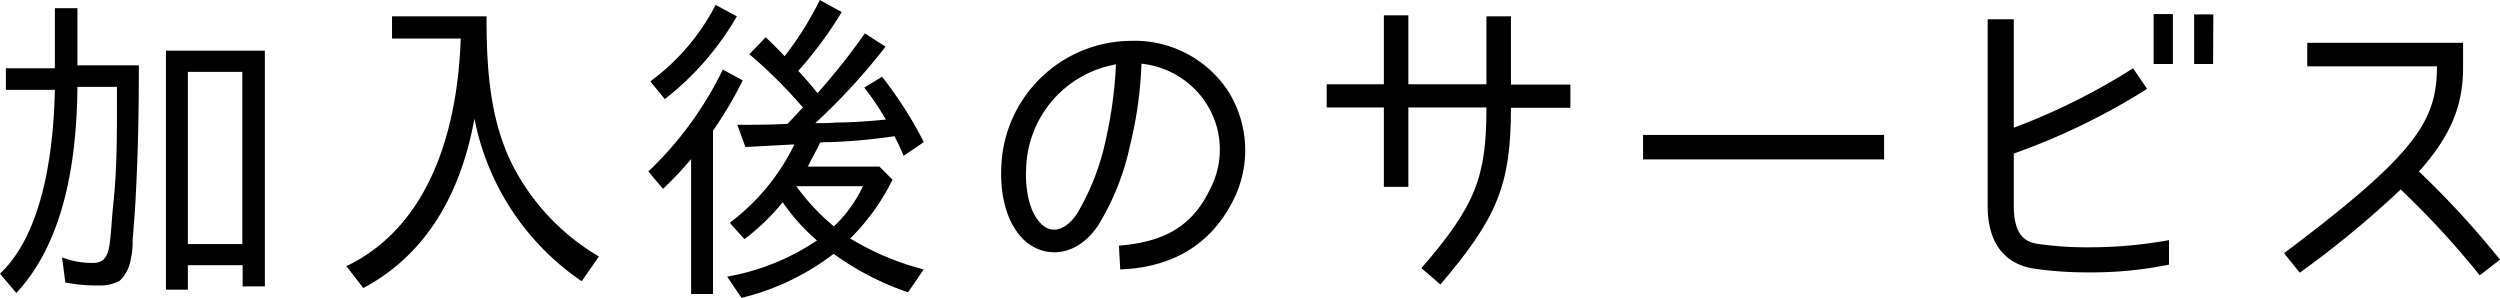
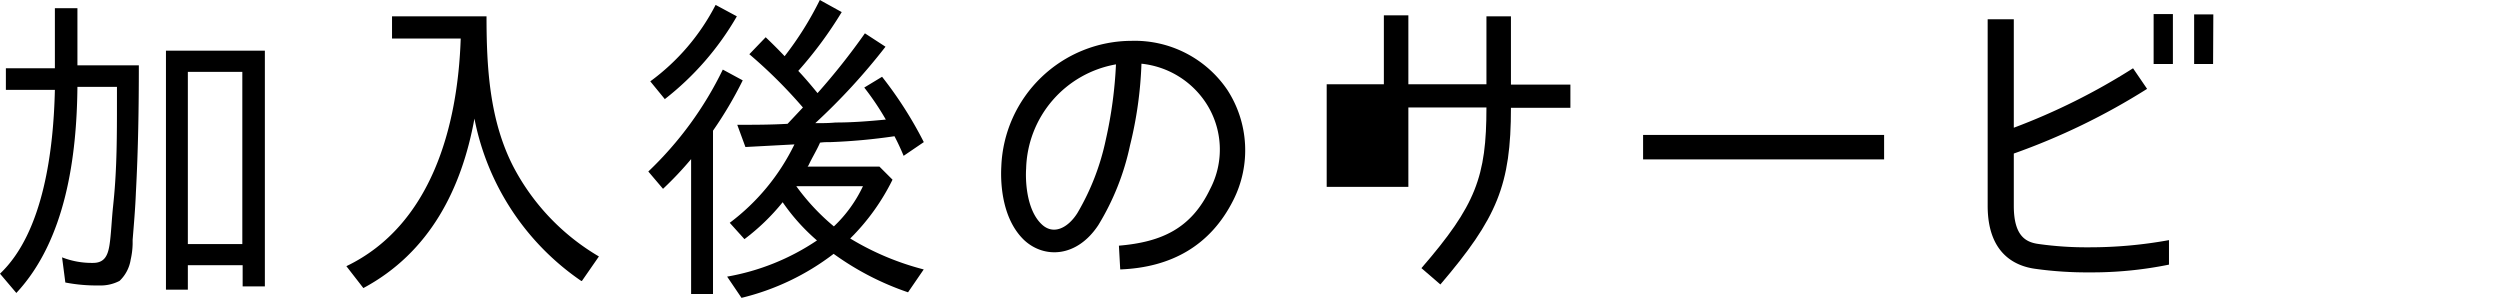
<svg xmlns="http://www.w3.org/2000/svg" viewBox="0 0 306.1 36.47">
  <g id="レイヤー_2" data-name="レイヤー 2">
    <g id="レイヤー_1-2" data-name="レイヤー 1">
      <path d="M2,35.87,0,33.51C5.4,28.4,6.56,18.12,6.72,11h-6V8.36h6V1H9.48V8H17c0,5.2-.08,10.32-.36,15.56-.08,2-.24,3.84-.4,5.8,0,.16,0,.36,0,.52A9.59,9.59,0,0,1,16,31.79a4.57,4.57,0,0,1-1.36,2.6,5,5,0,0,1-2.52.56A20,20,0,0,1,8,34.59l-.4-3.08a10,10,0,0,0,3.8.68c1.4,0,1.8-.92,2-2.15s.28-3.24.44-4.72l.08-.8c.4-4,.4-8.08.4-12V10.64H9.48C9.4,19.08,8.08,29.36,2,35.87Zm21-3.4v3H20.32V6.2H32.43V35.07H29.71v-2.6ZM23,8.8V29.88h6.67V8.8Z" />
      <path d="M58.09,14.52c-1.56,8.6-5.48,16.4-13.6,20.75l-2.08-2.68c10.4-5,13.64-17.07,14-27.87H48V2H59.57c0,6.24.36,12.72,3.28,18.4a27.57,27.57,0,0,0,10.48,11l-2.08,3h-.08A31.32,31.32,0,0,1,58.09,14.52Z" />
      <path d="M87.3,16h0V36H84.62V19.48a42.11,42.11,0,0,1-3.44,3.64L79.38,21A43.26,43.26,0,0,0,88.5,8.52l2.44,1.32A48.13,48.13,0,0,1,87.3,16Zm-5.88-3.84-1.8-2.2a26.71,26.71,0,0,0,8-9.36L90.22,2A35,35,0,0,1,81.42,12.12ZM104.1,29.2a33.4,33.4,0,0,0,9,3.79l-1.92,2.8a34.42,34.42,0,0,1-9.11-4.71,30.21,30.21,0,0,1-11.28,5.39l-1.76-2.6a28.44,28.44,0,0,0,11-4.43,24.46,24.46,0,0,1-4.2-4.68,26.29,26.29,0,0,1-4.68,4.52l-1.8-2a26.42,26.42,0,0,0,7.92-9.6l-6,.32-1-2.72c2,0,4.08,0,6.16-.12l1.88-2a59.38,59.38,0,0,0-6.56-6.52l2-2.08c.8.76,1.56,1.52,2.32,2.32A40,40,0,0,0,100.38,0l2.68,1.48a49.06,49.06,0,0,1-5.32,7.2c.8.84,1.64,1.84,2.36,2.72a81.84,81.84,0,0,0,5.8-7.32l2.52,1.64a76.49,76.49,0,0,1-8.6,9.36c.84,0,1.64,0,2.48-.08,2.08,0,4.08-.16,6.16-.36h0a33.43,33.43,0,0,0-2.64-3.92L108,9.4a48.13,48.13,0,0,1,5.11,8l-2.47,1.68c-.33-.8-.72-1.64-1.12-2.4a71.52,71.52,0,0,1-7.8.72c-.48,0-.92,0-1.4.08h.08c-.4.92-1,1.88-1.4,2.76l-.12.16h8.8l1.6,1.6A26.72,26.72,0,0,1,104.1,29.2Zm-2-1.48a16.35,16.35,0,0,0,3.56-4.92H97.5A26.85,26.85,0,0,0,102.1,27.72Z" />
      <path d="M148.16,23.16a10.42,10.42,0,0,0-.48-10.52,10.78,10.78,0,0,0-7.92-4.84,48.24,48.24,0,0,1-1.4,10,31,31,0,0,1-3.88,9.76c-2.64,4-6.64,4.11-9.08,1.84-2.64-2.52-2.92-6.72-2.8-9A16,16,0,0,1,138.56,5a13.7,13.7,0,0,1,11.71,6A13.56,13.56,0,0,1,151,24.52c-2.8,5.56-7.6,8.23-13.84,8.47L137,30.08C142.2,29.64,145.84,28,148.16,23.16ZM136.64,7.88a13.31,13.31,0,0,0-11,12.76c-.08,1.08-.08,4.92,1.88,6.8,1.44,1.4,3.24.48,4.4-1.36a29.73,29.73,0,0,0,3.48-9A52.73,52.73,0,0,0,136.64,7.88Z" />
-       <path d="M182,13.16h-9.56v9.72h-3V13.16h-7V10.32h7V1.88h3v8.44H182V2h3v8.36h7.28v2.84H185c0,9.44-1.68,13.48-8.64,21.63l-2.32-2C180.71,25.12,182,21.64,182,13.16Z" />
+       <path d="M182,13.16h-9.56v9.72h-3h-7V10.32h7V1.88h3v8.44H182V2h3v8.36h7.28v2.84H185c0,9.44-1.68,13.48-8.64,21.63l-2.32-2C180.71,25.12,182,21.64,182,13.16Z" />
      <path d="M201.18,16.52h29.51v3H201.18Z" />
      <path d="M255.93,33.35a45.71,45.71,0,0,1-6.76-.44c-2.6-.36-5.8-2-5.8-7.71V2.36h3.2V15.64a78.73,78.73,0,0,0,14.6-7.28l1.72,2.52a81.51,81.51,0,0,1-16.32,7.92v6.4c0,3.76,1.52,4.48,3.08,4.68a41.76,41.76,0,0,0,6.12.4,54.05,54.05,0,0,0,9.8-.88v3A47.12,47.12,0,0,1,255.93,33.35ZM266.05,7.84h-2.36V1.72h2.36Zm4.92,0h-2.32V1.76H271Z" />
-       <path d="M298.38,8.12H282.5V5.24h19.08v3c0,4.8-1.56,8.44-5.4,12.76a110.17,110.17,0,0,1,9.92,10.79l-2.48,1.92a105.86,105.86,0,0,0-9.68-10.51,119.76,119.76,0,0,1-12.36,10.19L279.66,31C295.86,18.84,298.38,14.8,298.38,8.12Z" />
    </g>
  </g>
</svg>